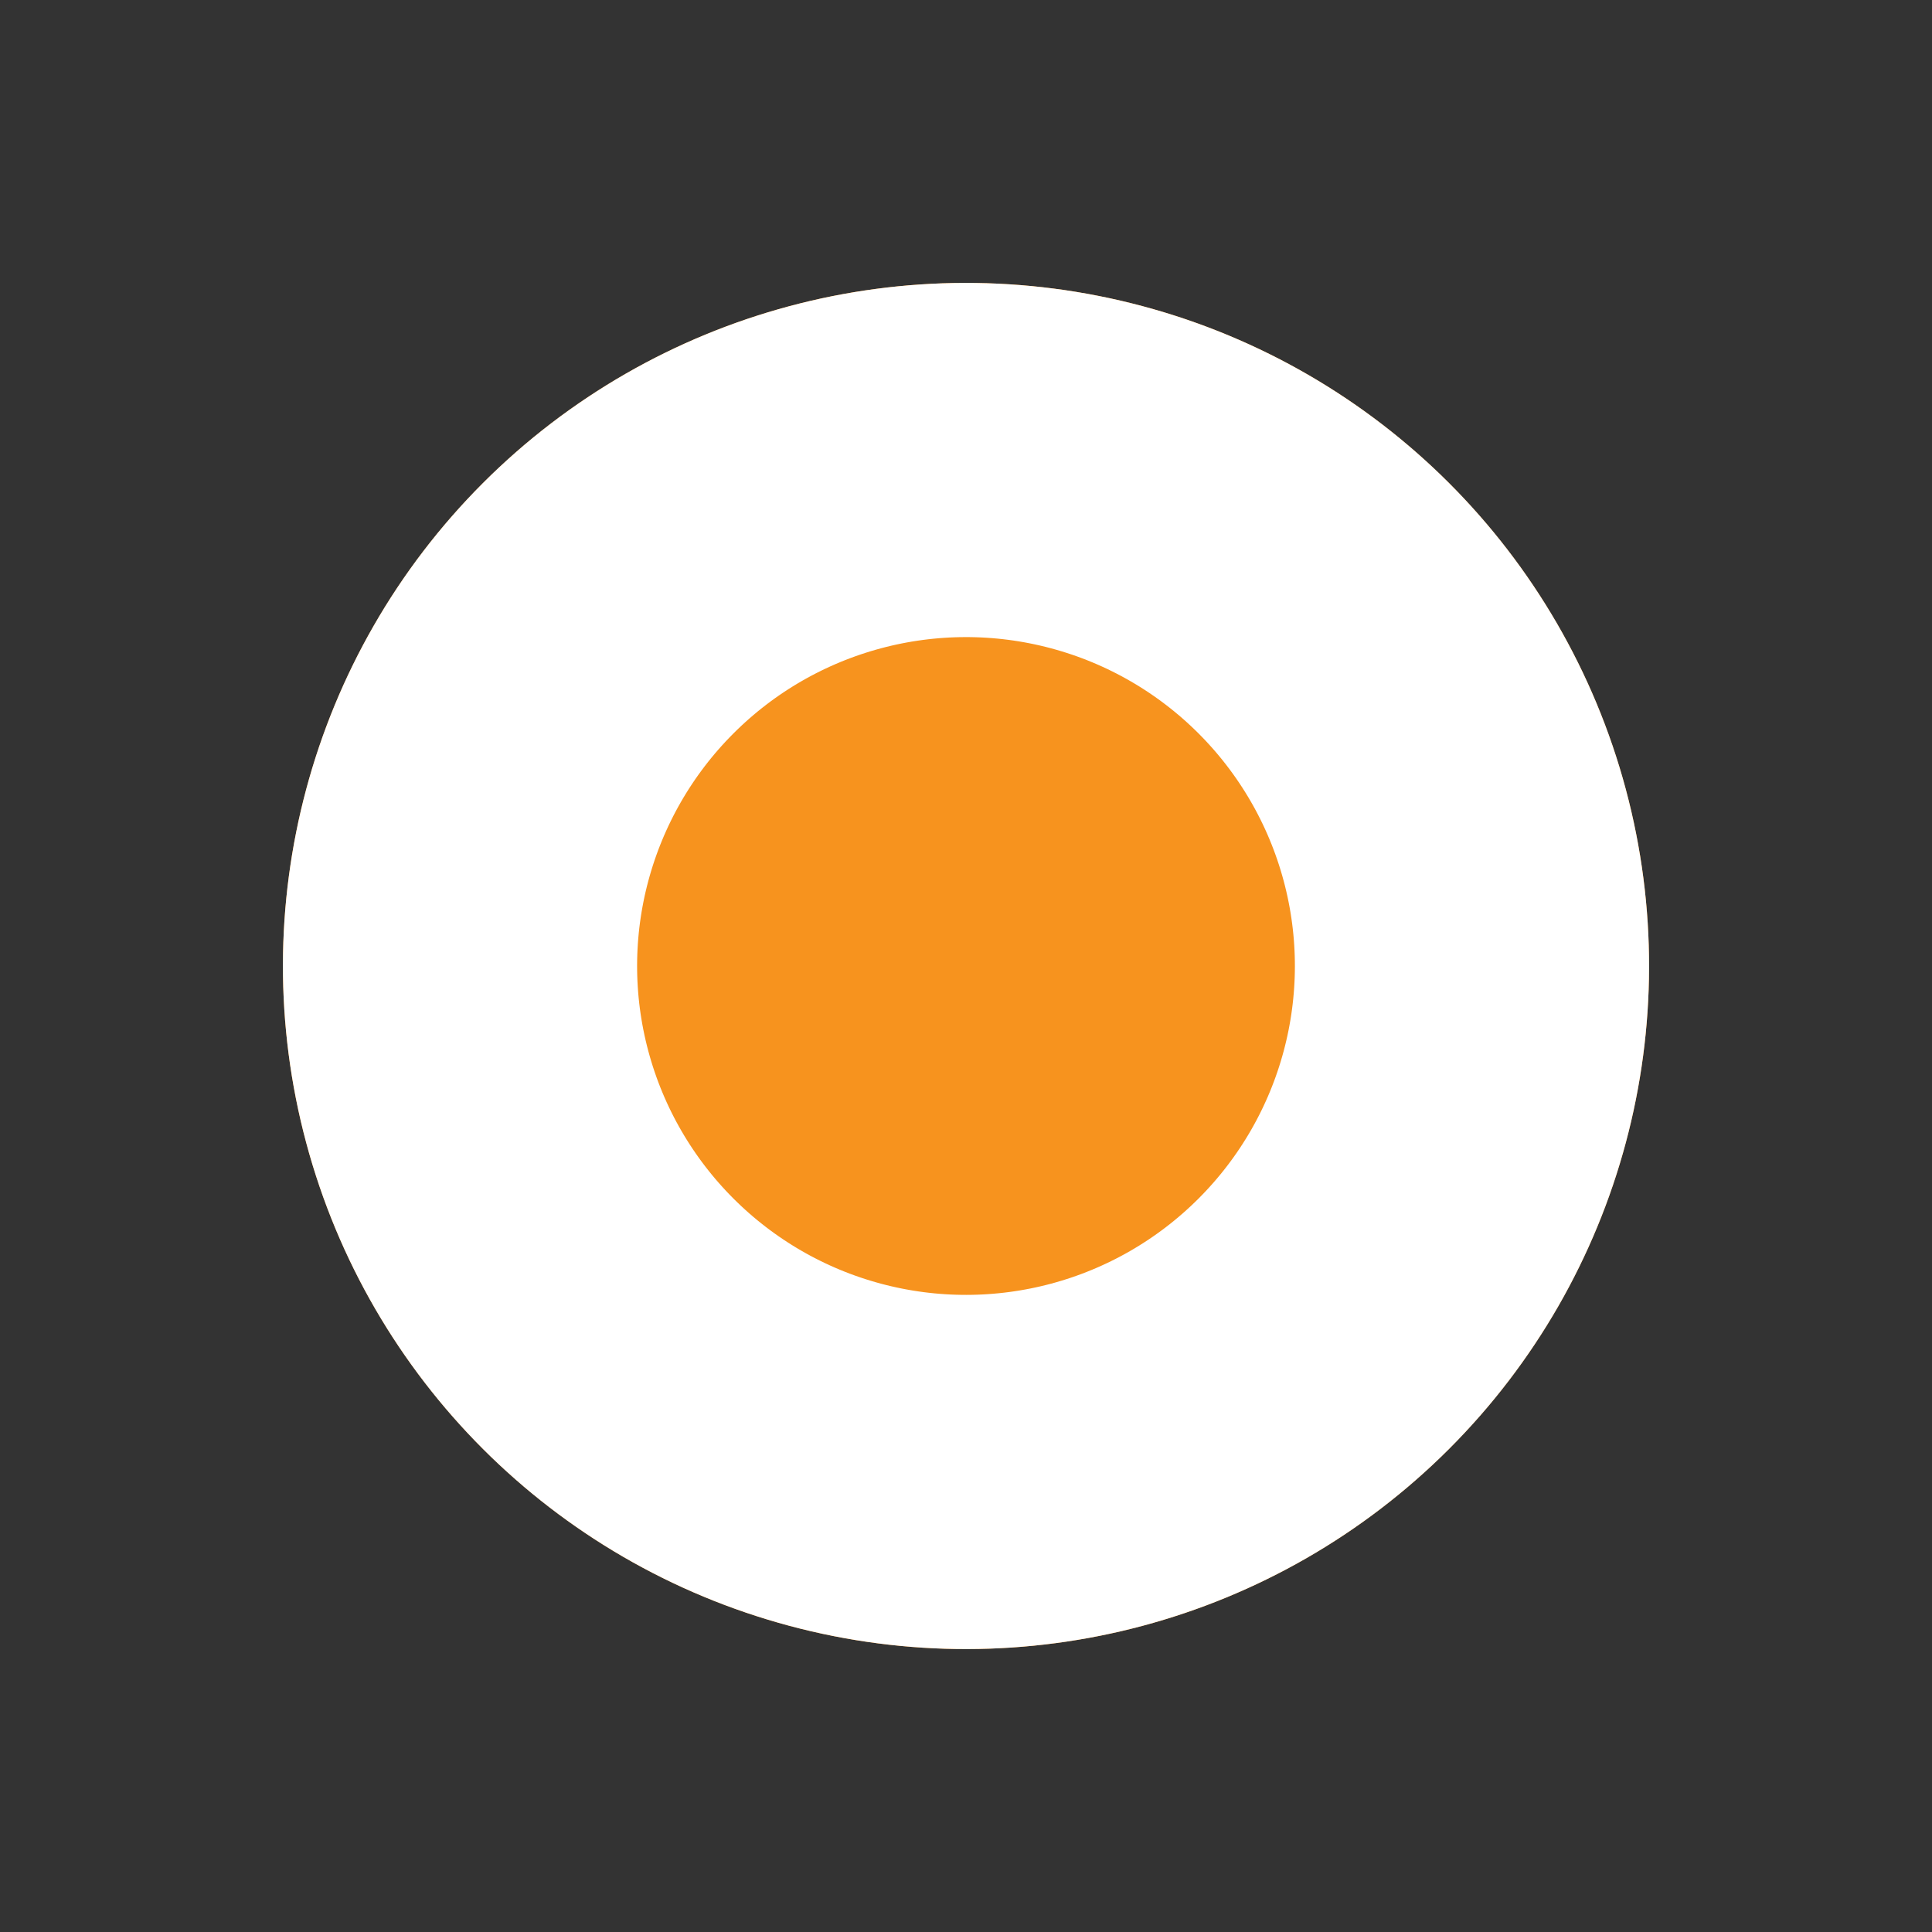
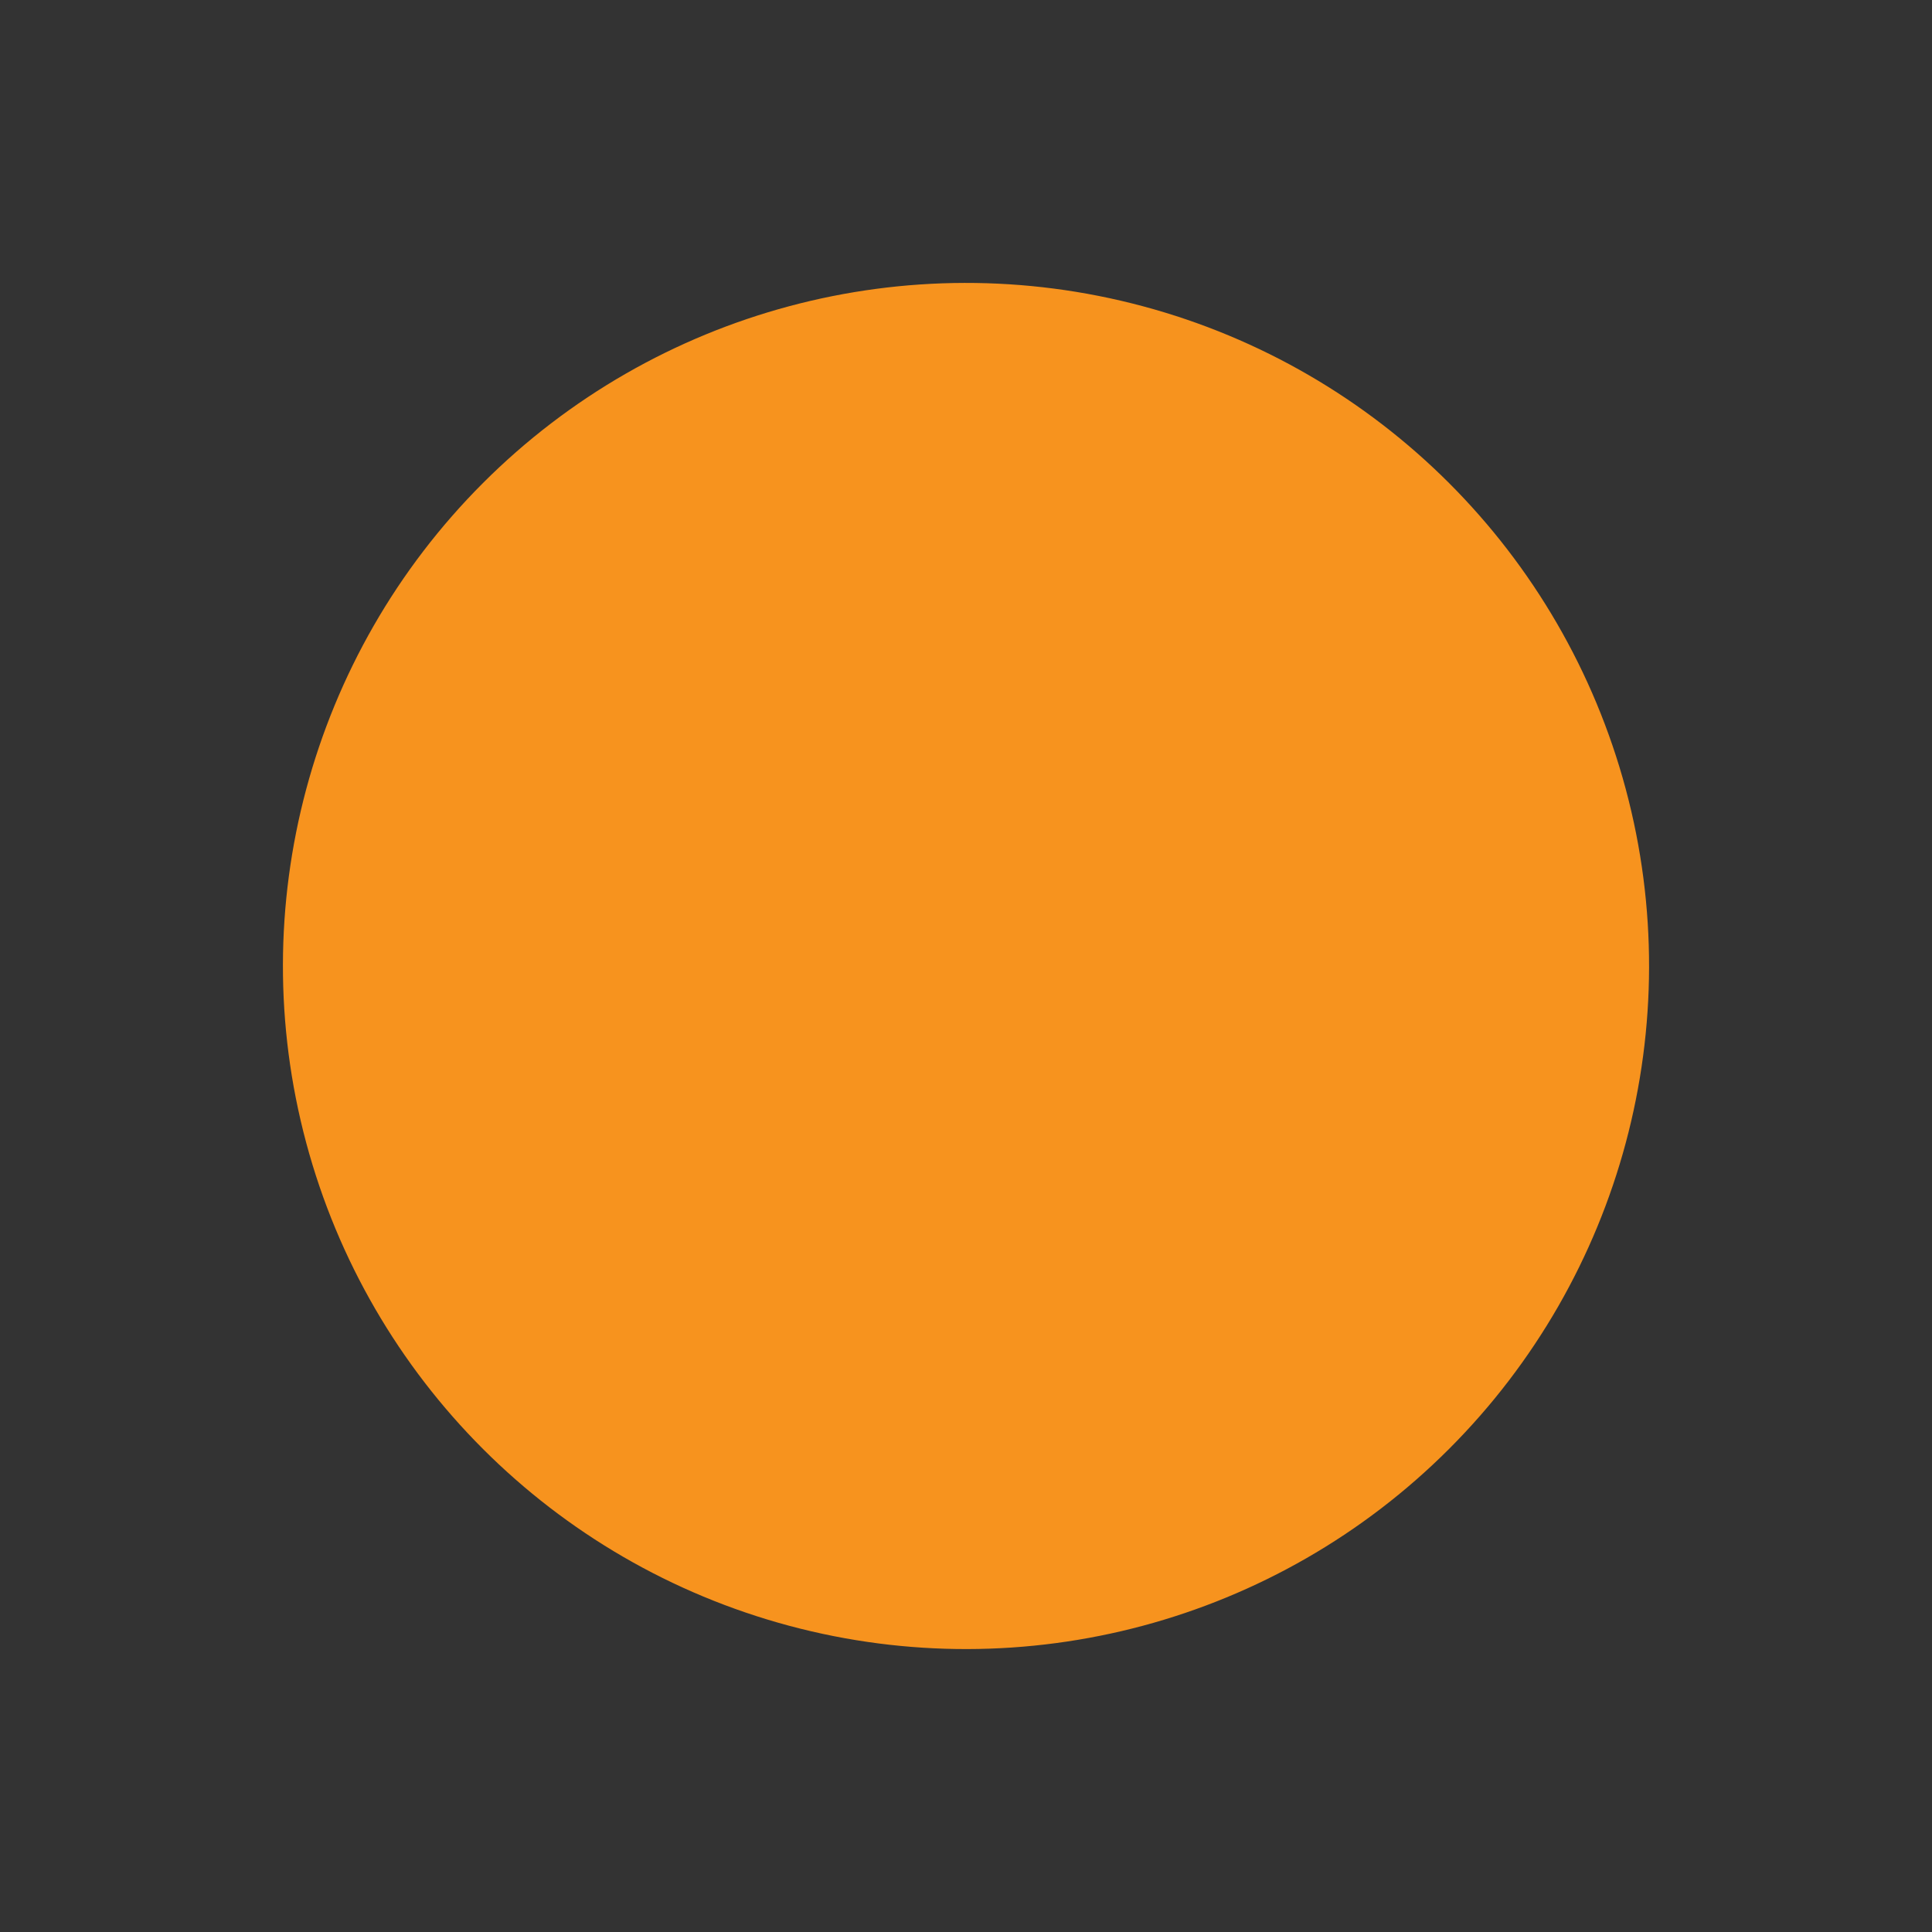
<svg xmlns="http://www.w3.org/2000/svg" width="38.184" height="38.184" viewBox="0 0 38.184 38.184">
  <rect x="0" y="0" width="38.184" height="38.184" fill="#333333" stroke="none" />
  <g id="Ellipse_69" data-name="Ellipse 69" transform="translate(19.092) rotate(45)" fill="#f7931e" stroke="#fff" stroke-width="7">
    <circle cx="13.5" cy="13.5" r="13.5" stroke="none" />
-     <circle cx="13.5" cy="13.5" r="10" fill="none" />
  </g>
</svg>